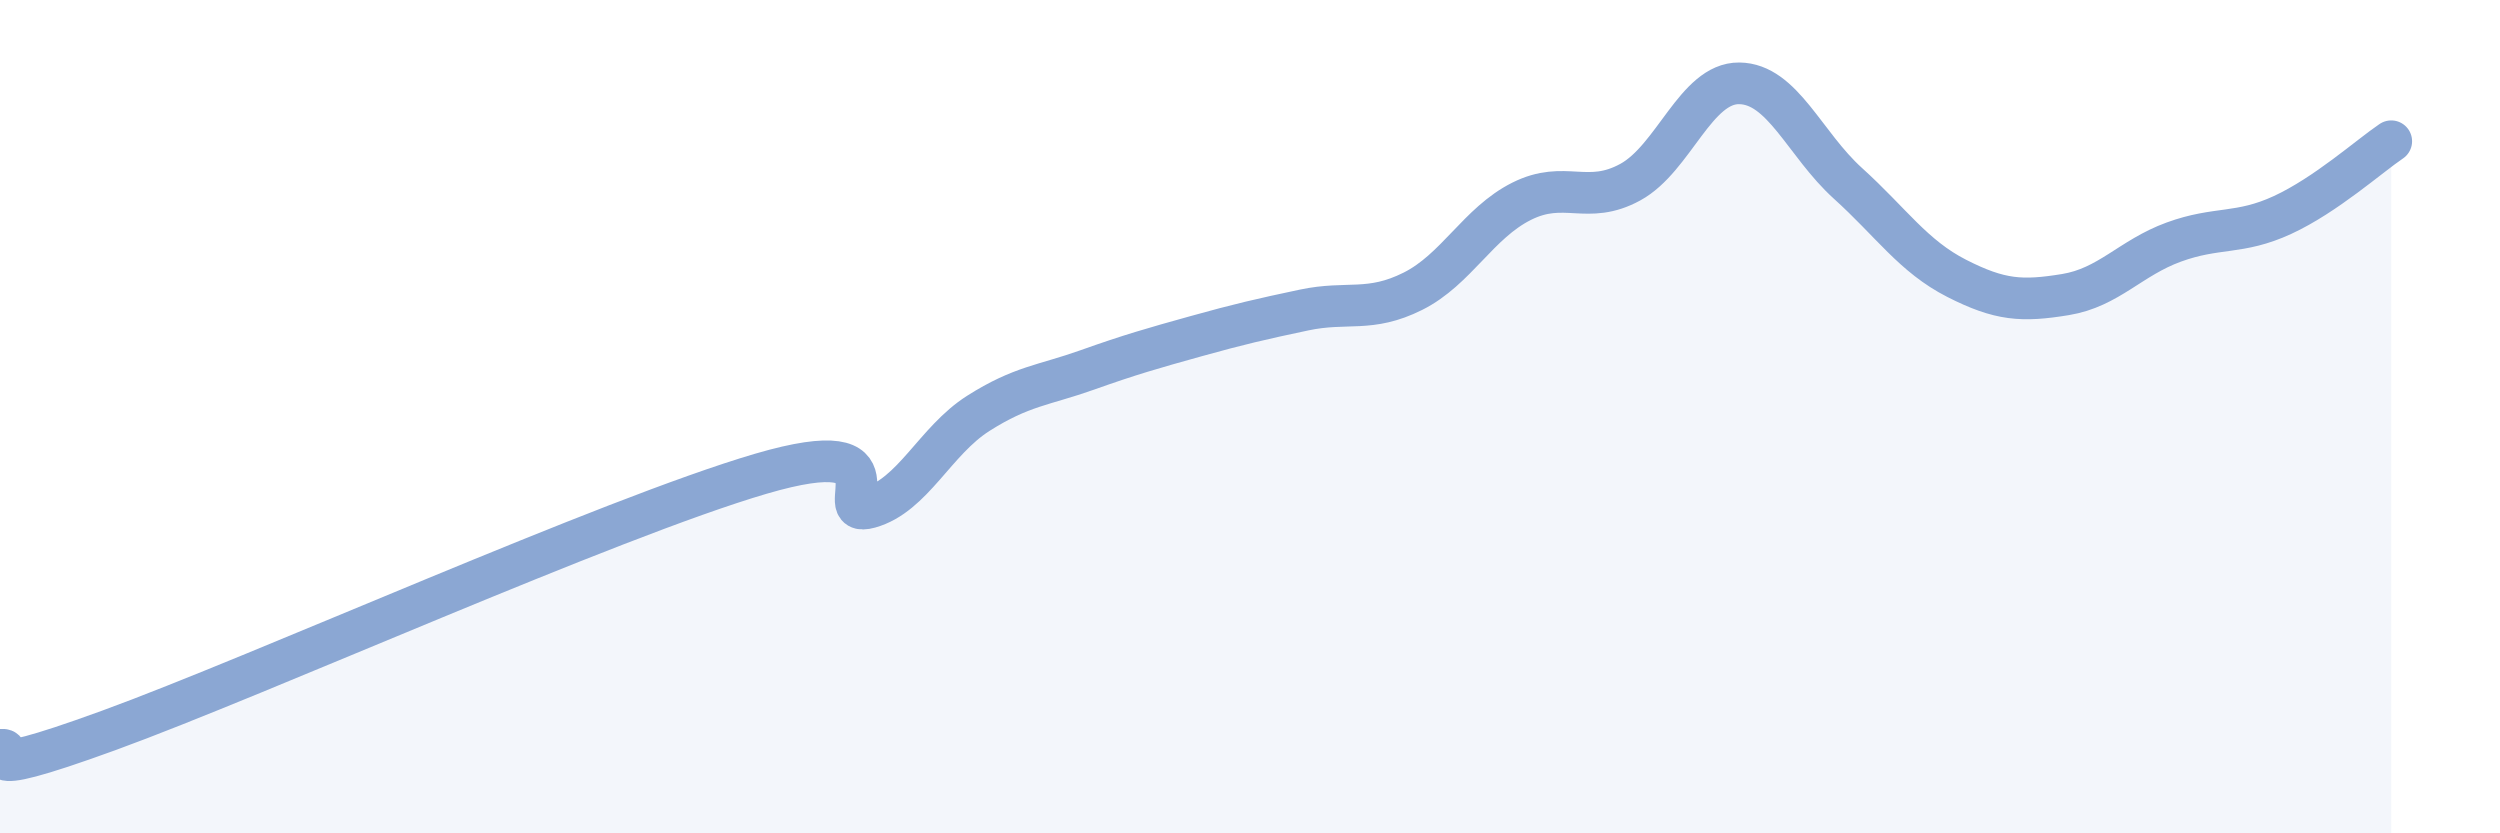
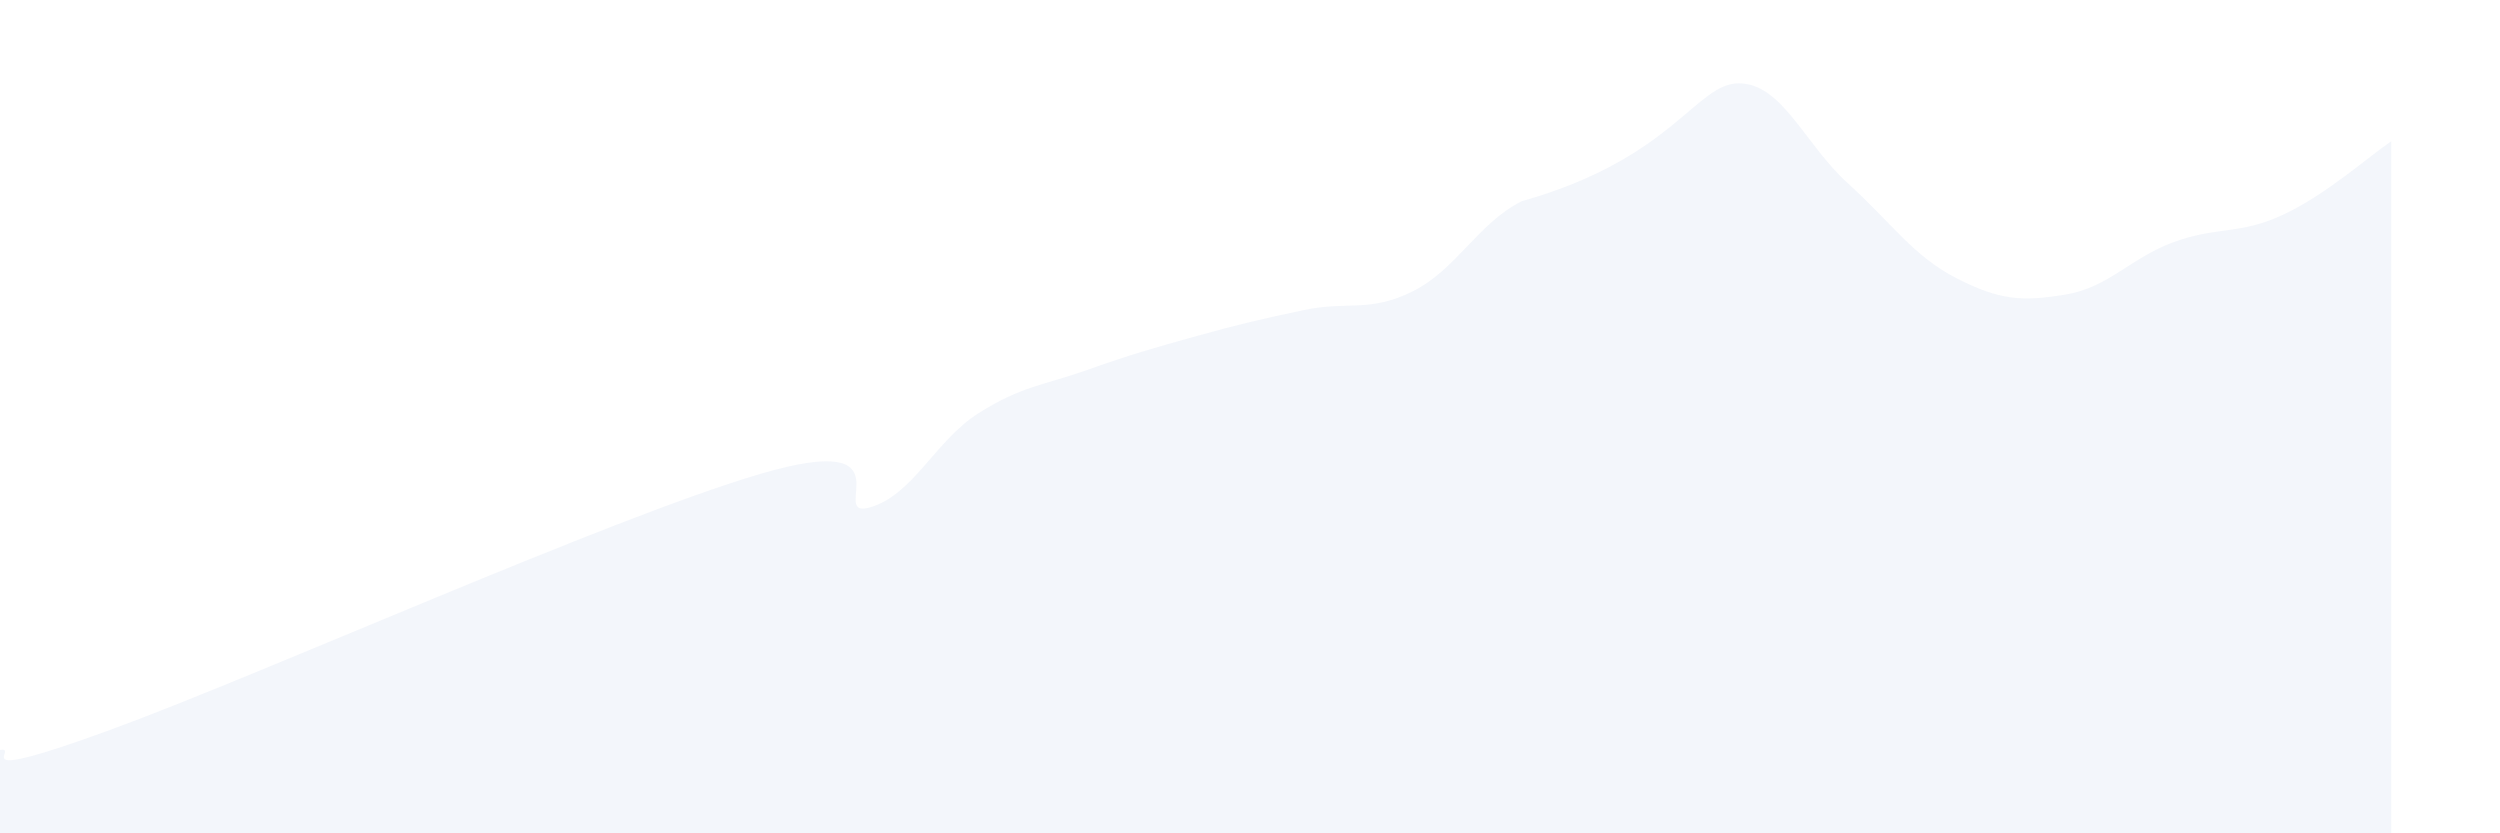
<svg xmlns="http://www.w3.org/2000/svg" width="60" height="20" viewBox="0 0 60 20">
-   <path d="M 0,18 C 0.52,17.91 -1.04,18.86 2.61,17.53 C 6.26,16.2 14.61,12.44 18.26,11.37 C 21.91,10.3 19.83,12.47 20.87,12.18 C 21.91,11.89 22.44,10.58 23.48,9.92 C 24.52,9.26 25.05,9.25 26.09,8.88 C 27.13,8.51 27.66,8.36 28.7,8.07 C 29.74,7.78 30.26,7.66 31.3,7.44 C 32.34,7.22 32.87,7.51 33.91,6.99 C 34.95,6.47 35.48,5.35 36.52,4.83 C 37.56,4.31 38.09,4.94 39.13,4.37 C 40.17,3.8 40.7,1.99 41.74,2 C 42.78,2.01 43.31,3.46 44.35,4.4 C 45.39,5.34 45.92,6.15 46.96,6.68 C 48,7.21 48.53,7.24 49.57,7.07 C 50.61,6.9 51.13,6.19 52.17,5.81 C 53.21,5.43 53.74,5.64 54.78,5.16 C 55.82,4.68 56.87,3.74 57.39,3.39L57.39 20L0 20Z" fill="#8ba7d3" opacity="0.1" stroke-linecap="round" stroke-linejoin="round" />
-   <path d="M 0,18 C 0.52,17.91 -1.04,18.86 2.61,17.53 C 6.26,16.2 14.61,12.44 18.26,11.37 C 21.91,10.3 19.83,12.47 20.87,12.18 C 21.91,11.89 22.44,10.58 23.48,9.92 C 24.52,9.26 25.05,9.25 26.09,8.88 C 27.13,8.51 27.66,8.36 28.7,8.07 C 29.74,7.78 30.26,7.66 31.3,7.44 C 32.34,7.22 32.87,7.51 33.91,6.99 C 34.95,6.47 35.48,5.35 36.52,4.83 C 37.56,4.31 38.09,4.94 39.13,4.37 C 40.17,3.8 40.7,1.99 41.74,2 C 42.78,2.01 43.31,3.46 44.35,4.4 C 45.39,5.34 45.92,6.15 46.96,6.68 C 48,7.21 48.53,7.24 49.57,7.07 C 50.61,6.9 51.13,6.19 52.17,5.81 C 53.21,5.43 53.74,5.64 54.78,5.16 C 55.82,4.68 56.87,3.74 57.39,3.39" stroke="#8ba7d3" stroke-width="1" fill="none" stroke-linecap="round" stroke-linejoin="round" />
+   <path d="M 0,18 C 0.52,17.91 -1.04,18.86 2.61,17.53 C 6.26,16.2 14.61,12.44 18.26,11.37 C 21.91,10.3 19.83,12.47 20.87,12.18 C 21.91,11.89 22.44,10.58 23.48,9.92 C 24.52,9.26 25.05,9.25 26.09,8.88 C 27.13,8.51 27.66,8.36 28.7,8.07 C 29.74,7.78 30.26,7.66 31.3,7.44 C 32.34,7.22 32.87,7.51 33.91,6.99 C 34.95,6.47 35.48,5.35 36.52,4.83 C 40.17,3.8 40.7,1.99 41.74,2 C 42.78,2.01 43.31,3.46 44.35,4.4 C 45.39,5.34 45.92,6.15 46.96,6.68 C 48,7.21 48.53,7.24 49.57,7.07 C 50.61,6.9 51.13,6.19 52.17,5.81 C 53.21,5.43 53.74,5.64 54.78,5.16 C 55.82,4.68 56.87,3.74 57.39,3.39L57.39 20L0 20Z" fill="#8ba7d3" opacity="0.1" stroke-linecap="round" stroke-linejoin="round" />
</svg>